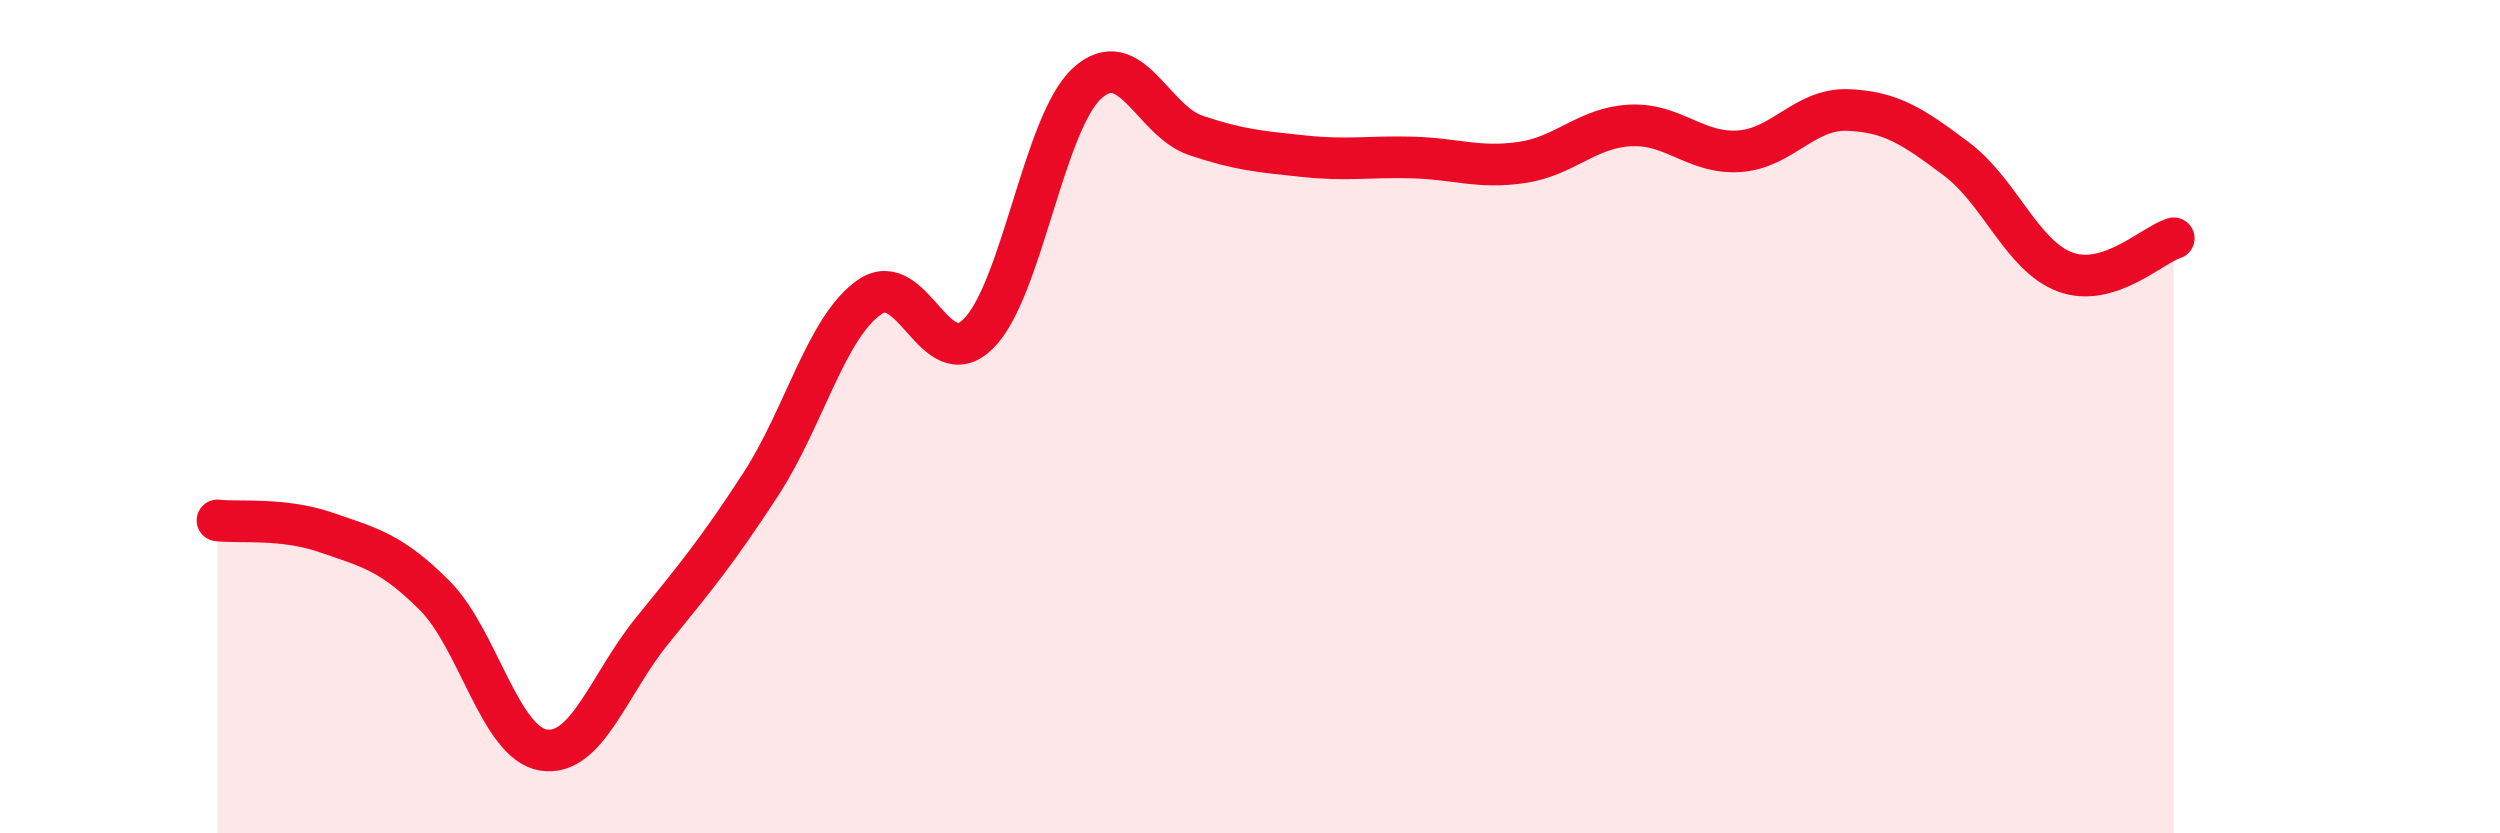
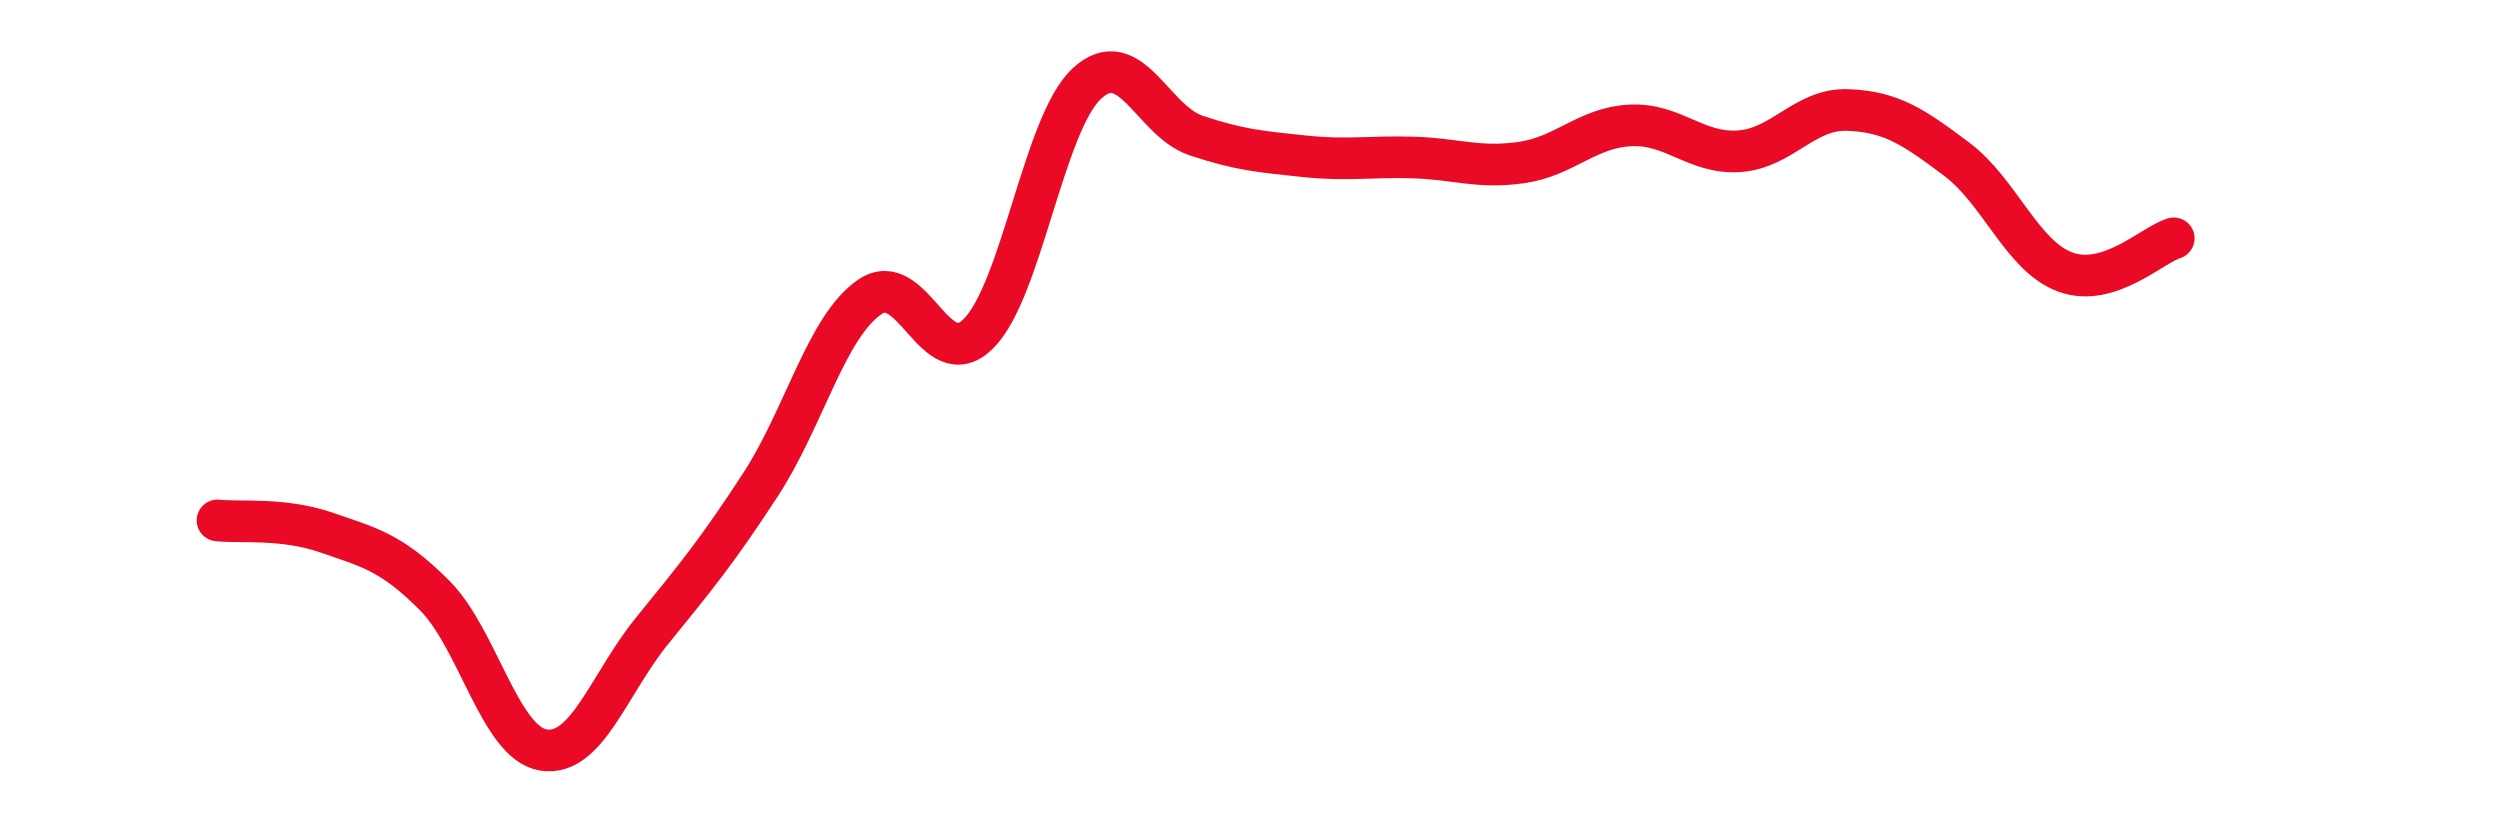
<svg xmlns="http://www.w3.org/2000/svg" width="60" height="20" viewBox="0 0 60 20">
-   <path d="M 5.22,12.49 C 5.74,12.55 6.79,12.42 7.83,12.78 C 8.87,13.14 9.39,13.25 10.43,14.29 C 11.47,15.33 12,17.83 13.04,18 C 14.08,18.17 14.61,16.42 15.65,15.14 C 16.69,13.86 17.22,13.22 18.26,11.62 C 19.3,10.02 19.83,7.85 20.87,7.13 C 21.91,6.41 22.44,9.04 23.48,8.01 C 24.52,6.98 25.05,2.95 26.09,2 C 27.13,1.05 27.66,2.9 28.7,3.25 C 29.74,3.6 30.26,3.64 31.3,3.75 C 32.34,3.86 32.87,3.75 33.91,3.78 C 34.95,3.81 35.48,4.05 36.52,3.9 C 37.56,3.75 38.09,3.06 39.13,3.01 C 40.17,2.96 40.7,3.7 41.74,3.63 C 42.78,3.56 43.31,2.6 44.35,2.64 C 45.39,2.68 45.92,3.04 46.96,3.82 C 48,4.6 48.53,6.15 49.57,6.53 C 50.61,6.91 51.65,5.88 52.17,5.72L52.17 20L5.22 20Z" fill="#EB0A25" opacity="0.1" stroke-linecap="round" stroke-linejoin="round" />
  <path d="M 5.22,12.49 C 5.74,12.55 6.79,12.42 7.83,12.78 C 8.87,13.14 9.39,13.25 10.43,14.29 C 11.47,15.33 12,17.83 13.04,18 C 14.08,18.17 14.61,16.42 15.65,15.14 C 16.69,13.86 17.22,13.22 18.26,11.62 C 19.3,10.02 19.83,7.85 20.87,7.13 C 21.91,6.41 22.44,9.04 23.48,8.01 C 24.52,6.98 25.05,2.95 26.09,2 C 27.13,1.05 27.66,2.9 28.7,3.25 C 29.74,3.6 30.26,3.64 31.3,3.75 C 32.34,3.86 32.87,3.75 33.91,3.78 C 34.95,3.81 35.48,4.05 36.52,3.9 C 37.56,3.75 38.09,3.06 39.13,3.01 C 40.17,2.96 40.7,3.7 41.74,3.63 C 42.78,3.56 43.31,2.6 44.35,2.64 C 45.39,2.68 45.92,3.04 46.96,3.82 C 48,4.6 48.53,6.15 49.57,6.53 C 50.61,6.91 51.65,5.88 52.17,5.72" stroke="#EB0A25" stroke-width="1" fill="none" stroke-linecap="round" stroke-linejoin="round" />
</svg>